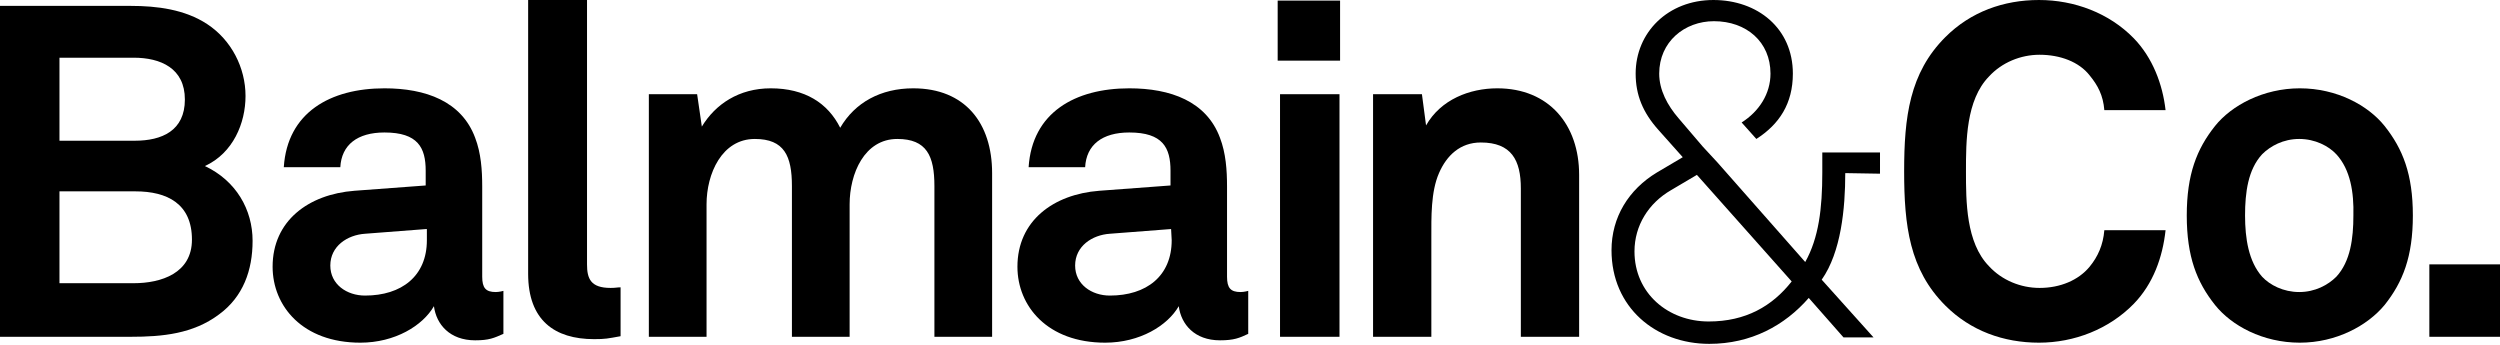
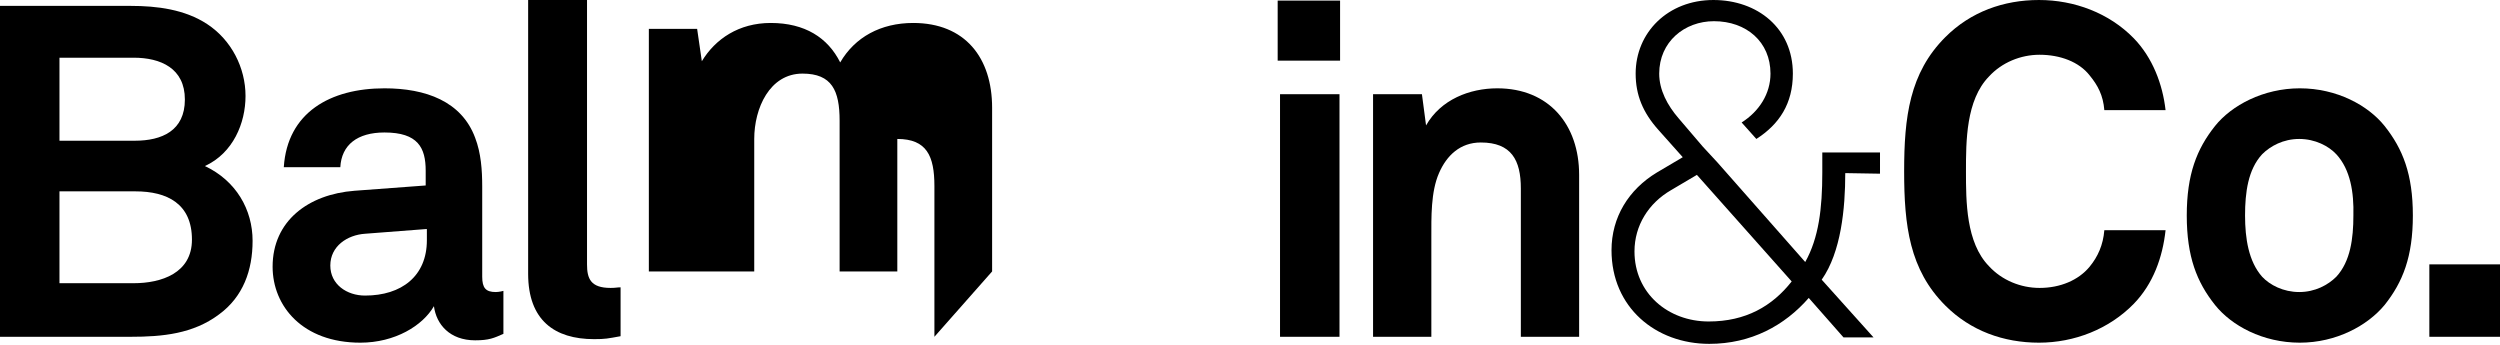
<svg xmlns="http://www.w3.org/2000/svg" version="1.1" id="Layer_1" x="0px" y="0px" viewBox="208.8 268.5 424.6 58.6" enable-background="new 208.8 268.5 424.6 58.6" xml:space="preserve">
  <g>
    <path d="M528.1,298v-3.6h-9.8v3.4c0,6.1-0.6,11.1-2.9,15.2l-14.9-16.9l-2.5-2.7l-4.1-4.8c-1.9-2.2-3.3-4.8-3.3-7.6   c0-5.4,4.3-8.9,9.3-8.9c5.5,0,9.6,3.5,9.6,8.9c0,3.4-1.9,6.4-4.9,8.3l2.5,2.8c3.9-2.5,6.2-6,6.2-11.1c0-7.7-6-12.5-13.5-12.5   c-7.7,0-13.2,5.5-13.2,12.5c0,3.6,1.2,6.6,3.9,9.6l4.1,4.6l-4.4,2.6c-4.8,2.9-7.7,7.6-7.7,13.2c0,9.7,7.5,15.9,16.6,15.9   c7.1,0,12.8-3.1,16.9-7.8l5.9,6.7h5.1l-8.8-9.8c3.3-4.7,4-12.1,4-18.1L528.1,298L528.1,298z M499,323.1c-6.9,0-12.6-4.8-12.6-11.9   c0-4.4,2.4-8.2,6.2-10.4l4.4-2.6l16.1,18.1C509.8,320.5,505.3,323.1,499,323.1z" />
    <g>
      <path d="M246,321.9c-4.4,3.3-9.6,3.8-15,3.8h-22.3v-56.2h22.3c4.5,0,9.2,0.6,13,3.1c4.1,2.7,6.5,7.4,6.5,12.2    c0,4.6-2.1,9.7-6.9,11.9c5.3,2.5,8.1,7.4,8.1,12.7C251.7,314.4,250.1,318.9,246,321.9z M231.5,278.3h-12.6v14.1h12.8    c4.6,0,8.5-1.7,8.5-7C240.2,280.1,236.1,278.3,231.5,278.3z M231.8,301h-12.9v15.6h12.6c4.7,0,9.9-1.7,9.9-7.4    C241.4,303.1,237.2,301,231.8,301z" />
      <path d="M289.5,326.3c-4.3,0-6.6-2.7-7-5.8c-1.9,3.3-6.6,6.2-12.5,6.2c-9.8,0-14.9-6.2-14.9-12.9c0-7.8,6.1-12.3,13.9-12.9    l12.1-0.9v-2.5c0-3.9-1.3-6.5-7-6.5c-4.6,0-7.3,2.1-7.5,5.9h-9.6c0.6-9.3,7.9-13.4,17.1-13.4c7,0,13.1,2.2,15.4,8.4    c1,2.6,1.2,5.5,1.2,8.3v15.3c0,1.9,0.6,2.6,2.3,2.6c0.6,0,1.3-0.2,1.3-0.2v7.3C292.7,325.9,291.9,326.3,289.5,326.3z M281.2,307.4    l-10.4,0.8c-3,0.2-5.9,2.1-5.9,5.4c0,3.2,2.8,5.1,5.9,5.1c6.2,0,10.5-3.3,10.5-9.4V307.4z" />
      <path d="M309.7,326.1c-6.7,0-11.2-3.2-11.2-11.1v-46.6h10v45c0,2.4,0.6,4,4,4c0.9,0,1.1-0.1,1.7-0.1v8.3    C312,326,311.6,326.1,309.7,326.1z" />
-       <path d="M367.5,325.7v-25.6c0-5.1-1.3-8-6.3-8c-5.6,0-8.1,5.9-8.1,11.1v22.5h-9.8v-25.6c0-5.1-1.3-8-6.3-8    c-5.6,0-8.2,5.9-8.2,11.1v22.5H319v-41.2h8.2l0.8,5.5c2.3-3.8,6.3-6.5,11.7-6.5c5.8,0,9.7,2.5,11.8,6.7c2.5-4.3,6.9-6.7,12.4-6.7    c8.8,0,13.4,5.9,13.4,14.4v27.8L367.5,325.7L367.5,325.7z" />
-       <path d="M416,326.3c-4.3,0-6.6-2.7-7-5.8c-1.9,3.3-6.6,6.2-12.5,6.2c-9.8,0-14.9-6.2-14.9-12.9c0-7.8,6.1-12.3,13.9-12.9l12.1-0.9    v-2.5c0-3.9-1.3-6.5-7-6.5c-4.6,0-7.3,2.1-7.5,5.9h-9.6c0.6-9.3,7.9-13.4,17.1-13.4c7,0,13.1,2.2,15.4,8.4c1,2.6,1.2,5.5,1.2,8.3    v15.3c0,1.9,0.6,2.6,2.3,2.6c0.6,0,1.3-0.2,1.3-0.2v7.3C419.3,325.9,418.4,326.3,416,326.3z M407.7,307.4l-10.4,0.8    c-3,0.2-5.9,2.1-5.9,5.4c0,3.2,2.8,5.1,5.9,5.1c6.2,0,10.5-3.3,10.5-9.4L407.7,307.4L407.7,307.4z" />
+       <path d="M367.5,325.7v-25.6c0-5.1-1.3-8-6.3-8v22.5h-9.8v-25.6c0-5.1-1.3-8-6.3-8    c-5.6,0-8.2,5.9-8.2,11.1v22.5H319v-41.2h8.2l0.8,5.5c2.3-3.8,6.3-6.5,11.7-6.5c5.8,0,9.7,2.5,11.8,6.7c2.5-4.3,6.9-6.7,12.4-6.7    c8.8,0,13.4,5.9,13.4,14.4v27.8L367.5,325.7L367.5,325.7z" />
      <path d="M425.8,278.8v-10.2h10.6v10.2H425.8z M426.2,325.7v-41.2h10.1v41.2H426.2z" />
      <path d="M467.1,325.7v-25.2c0-4.8-1.6-7.8-6.8-7.8c-3.5,0-5.8,2.2-7.1,5.2c-1.4,3.2-1.3,7.5-1.3,11v16.8h-9.9v-41.2h8.3l0.7,5.3    c2.5-4.4,7.4-6.3,12.1-6.3c8.8,0,13.9,6.2,13.9,14.7v27.5H467.1z" />
    </g>
    <g>
      <path d="M571.2,320.1c-4.2,4.3-10.1,6.6-16.1,6.6s-11.6-2-15.9-6.3c-6.1-6.1-7-13.6-7-22.8c0-9.2,0.9-16.7,7-22.8    c4.3-4.3,9.9-6.3,15.9-6.3c6,0,11.9,2.2,16.1,6.5c3.2,3.3,4.9,7.8,5.4,12.2h-10.4c-0.2-2.5-1.1-4.2-2.5-5.9    c-1.8-2.3-5-3.5-8.5-3.5c-3.2,0-6.4,1.3-8.6,3.7c-3.9,4-3.9,11-3.9,16.1c0,5.1,0,12.1,3.9,16.1c2.2,2.4,5.4,3.7,8.6,3.7    c3.5,0,6.6-1.3,8.5-3.6c1.4-1.7,2.3-3.7,2.5-6.2h10.4C576.1,312.2,574.5,316.7,571.2,320.1z" />
      <path d="M613.8,320.3c-2.9,3.5-8.2,6.4-14.4,6.4c-6.3,0-11.6-2.9-14.4-6.4c-3.1-3.9-4.8-8.2-4.8-15.2c0-7,1.7-11.3,4.8-15.2    c2.8-3.5,8.2-6.4,14.4-6.4c6.3,0,11.6,2.9,14.4,6.4c3.1,3.9,4.8,8.2,4.8,15.2C618.6,312.1,616.9,316.4,613.8,320.3z M605.6,294.7    c-1.3-1.4-3.6-2.6-6.3-2.6c-2.7,0-4.9,1.2-6.3,2.6c-2.4,2.6-2.9,6.5-2.9,10.4c0,3.9,0.6,7.8,2.9,10.4c1.3,1.4,3.6,2.6,6.3,2.6    c2.7,0,4.9-1.2,6.3-2.6c2.4-2.6,2.9-6.5,2.9-10.4C608.6,301.2,608,297.3,605.6,294.7z" />
      <path d="M621.4,325.7v-12.3h12v12.3H621.4z" />
    </g>
  </g>
</svg>